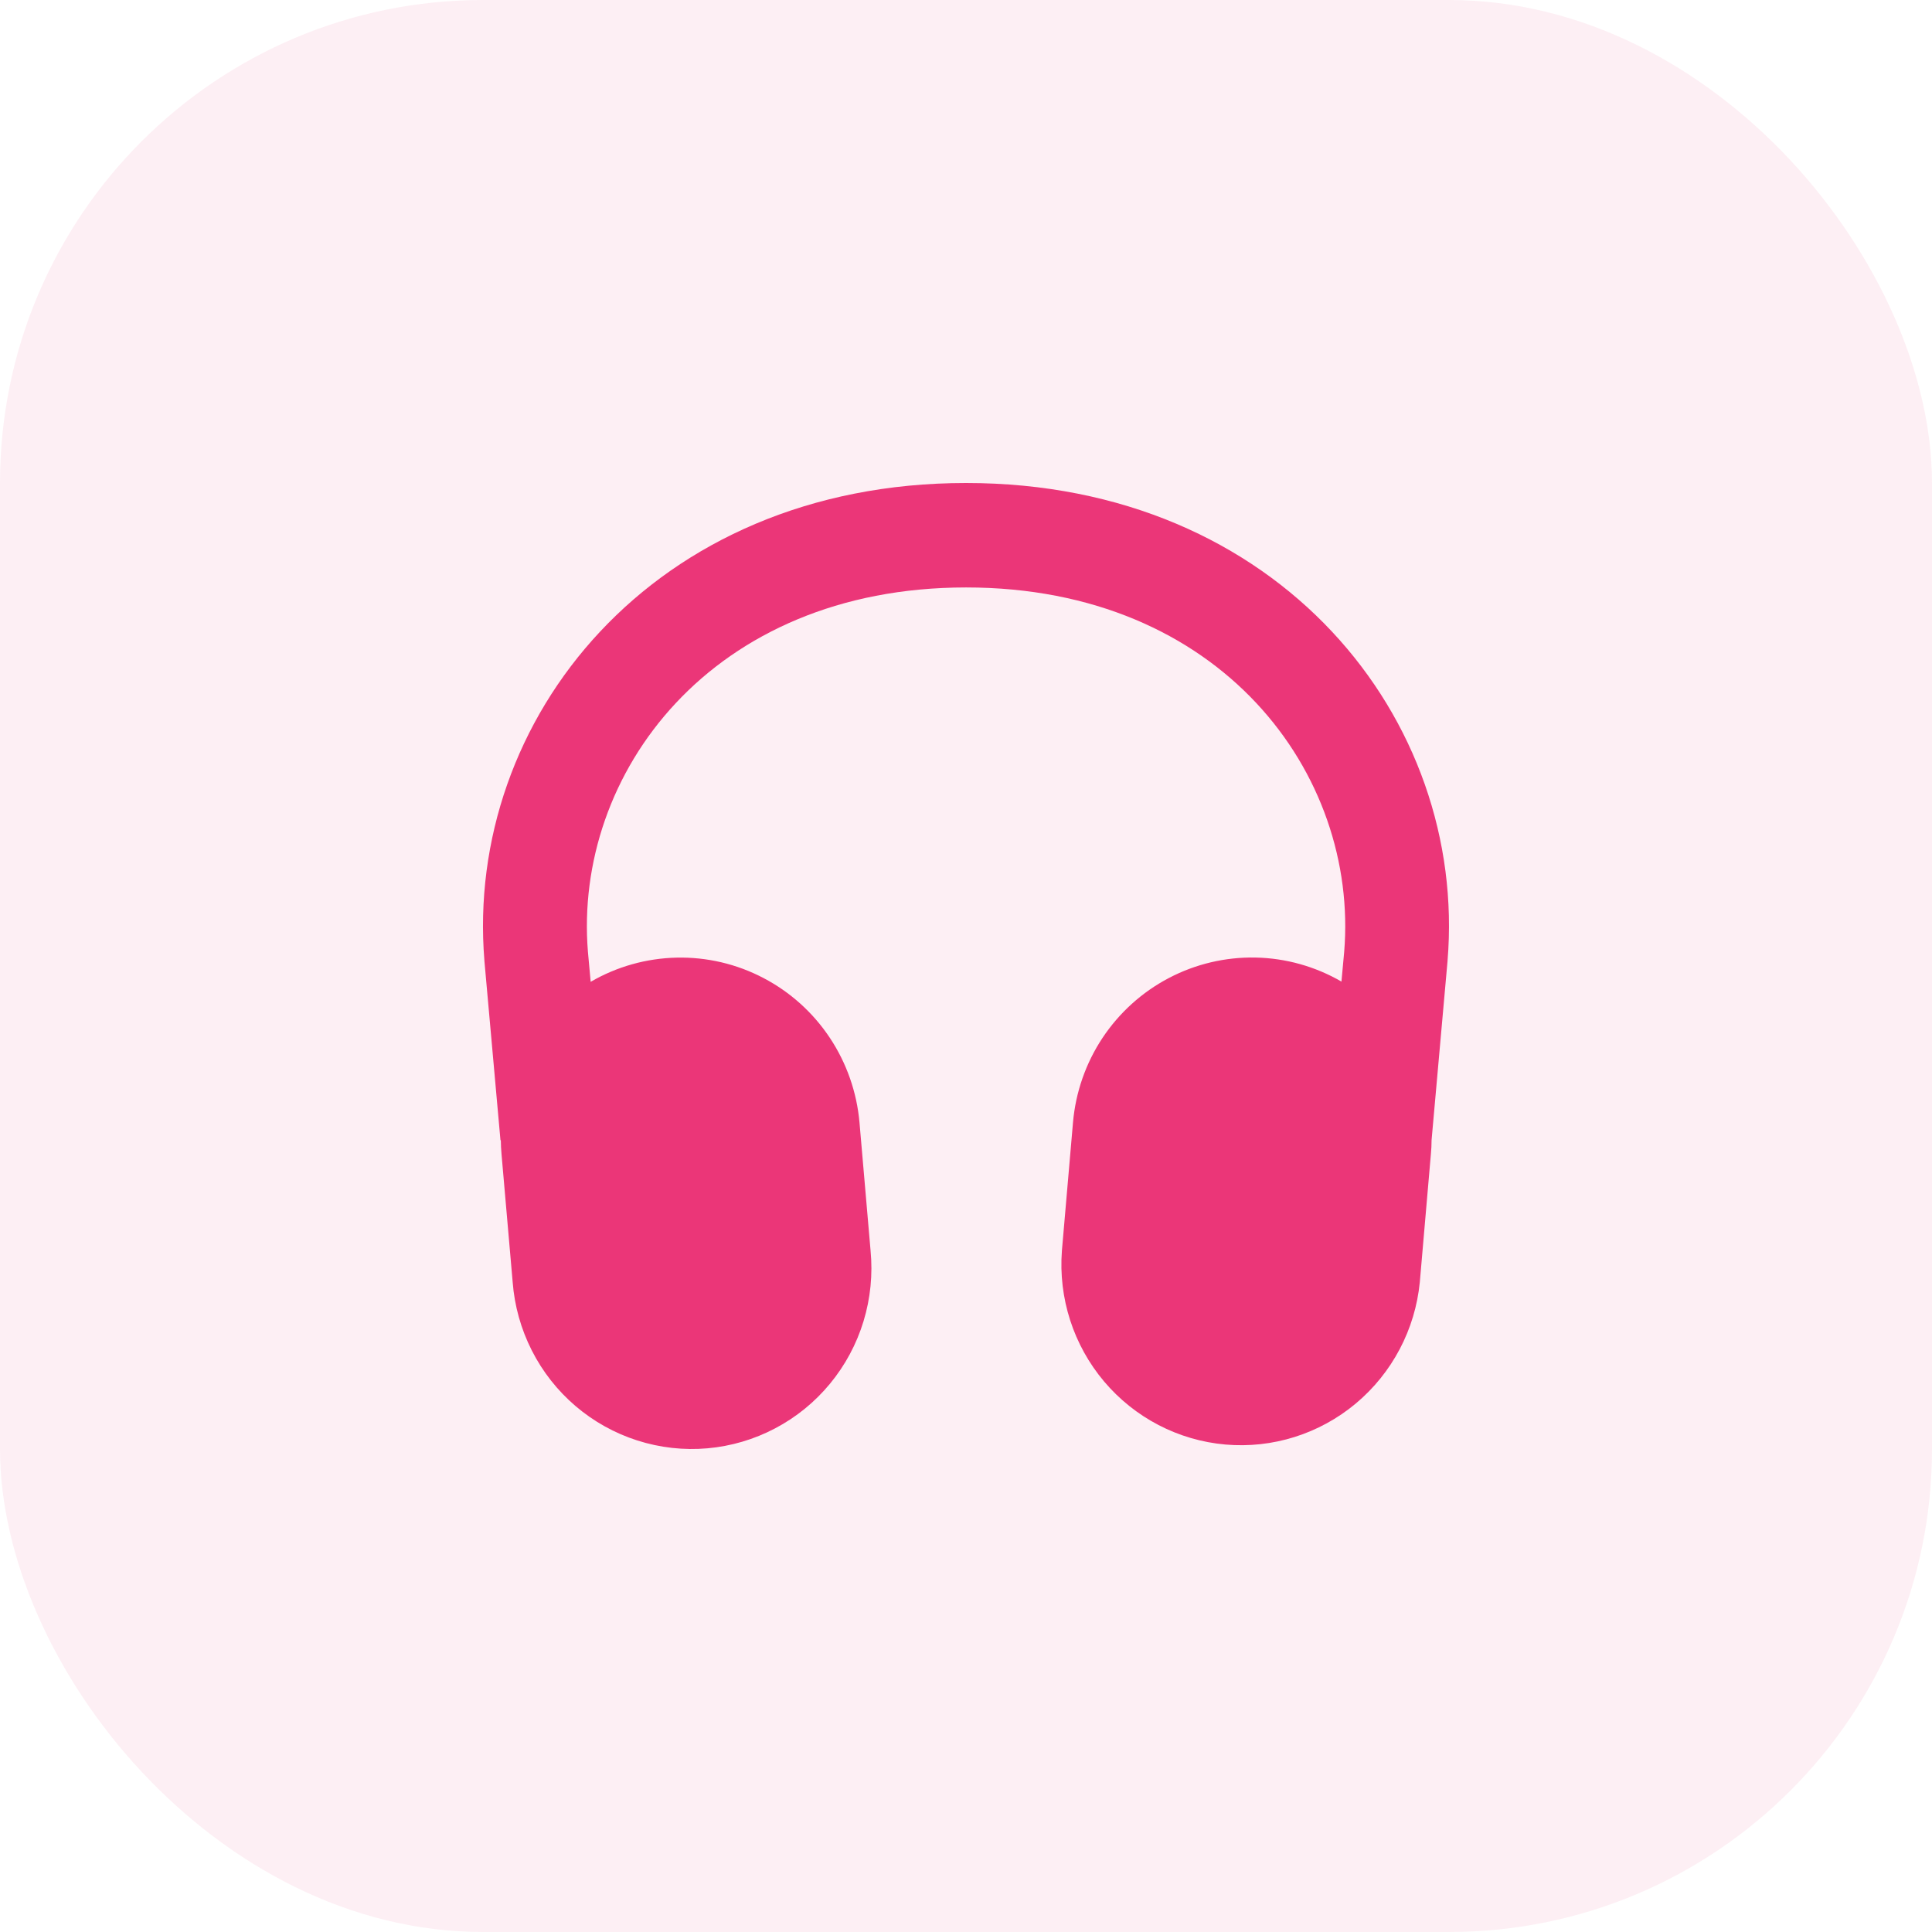
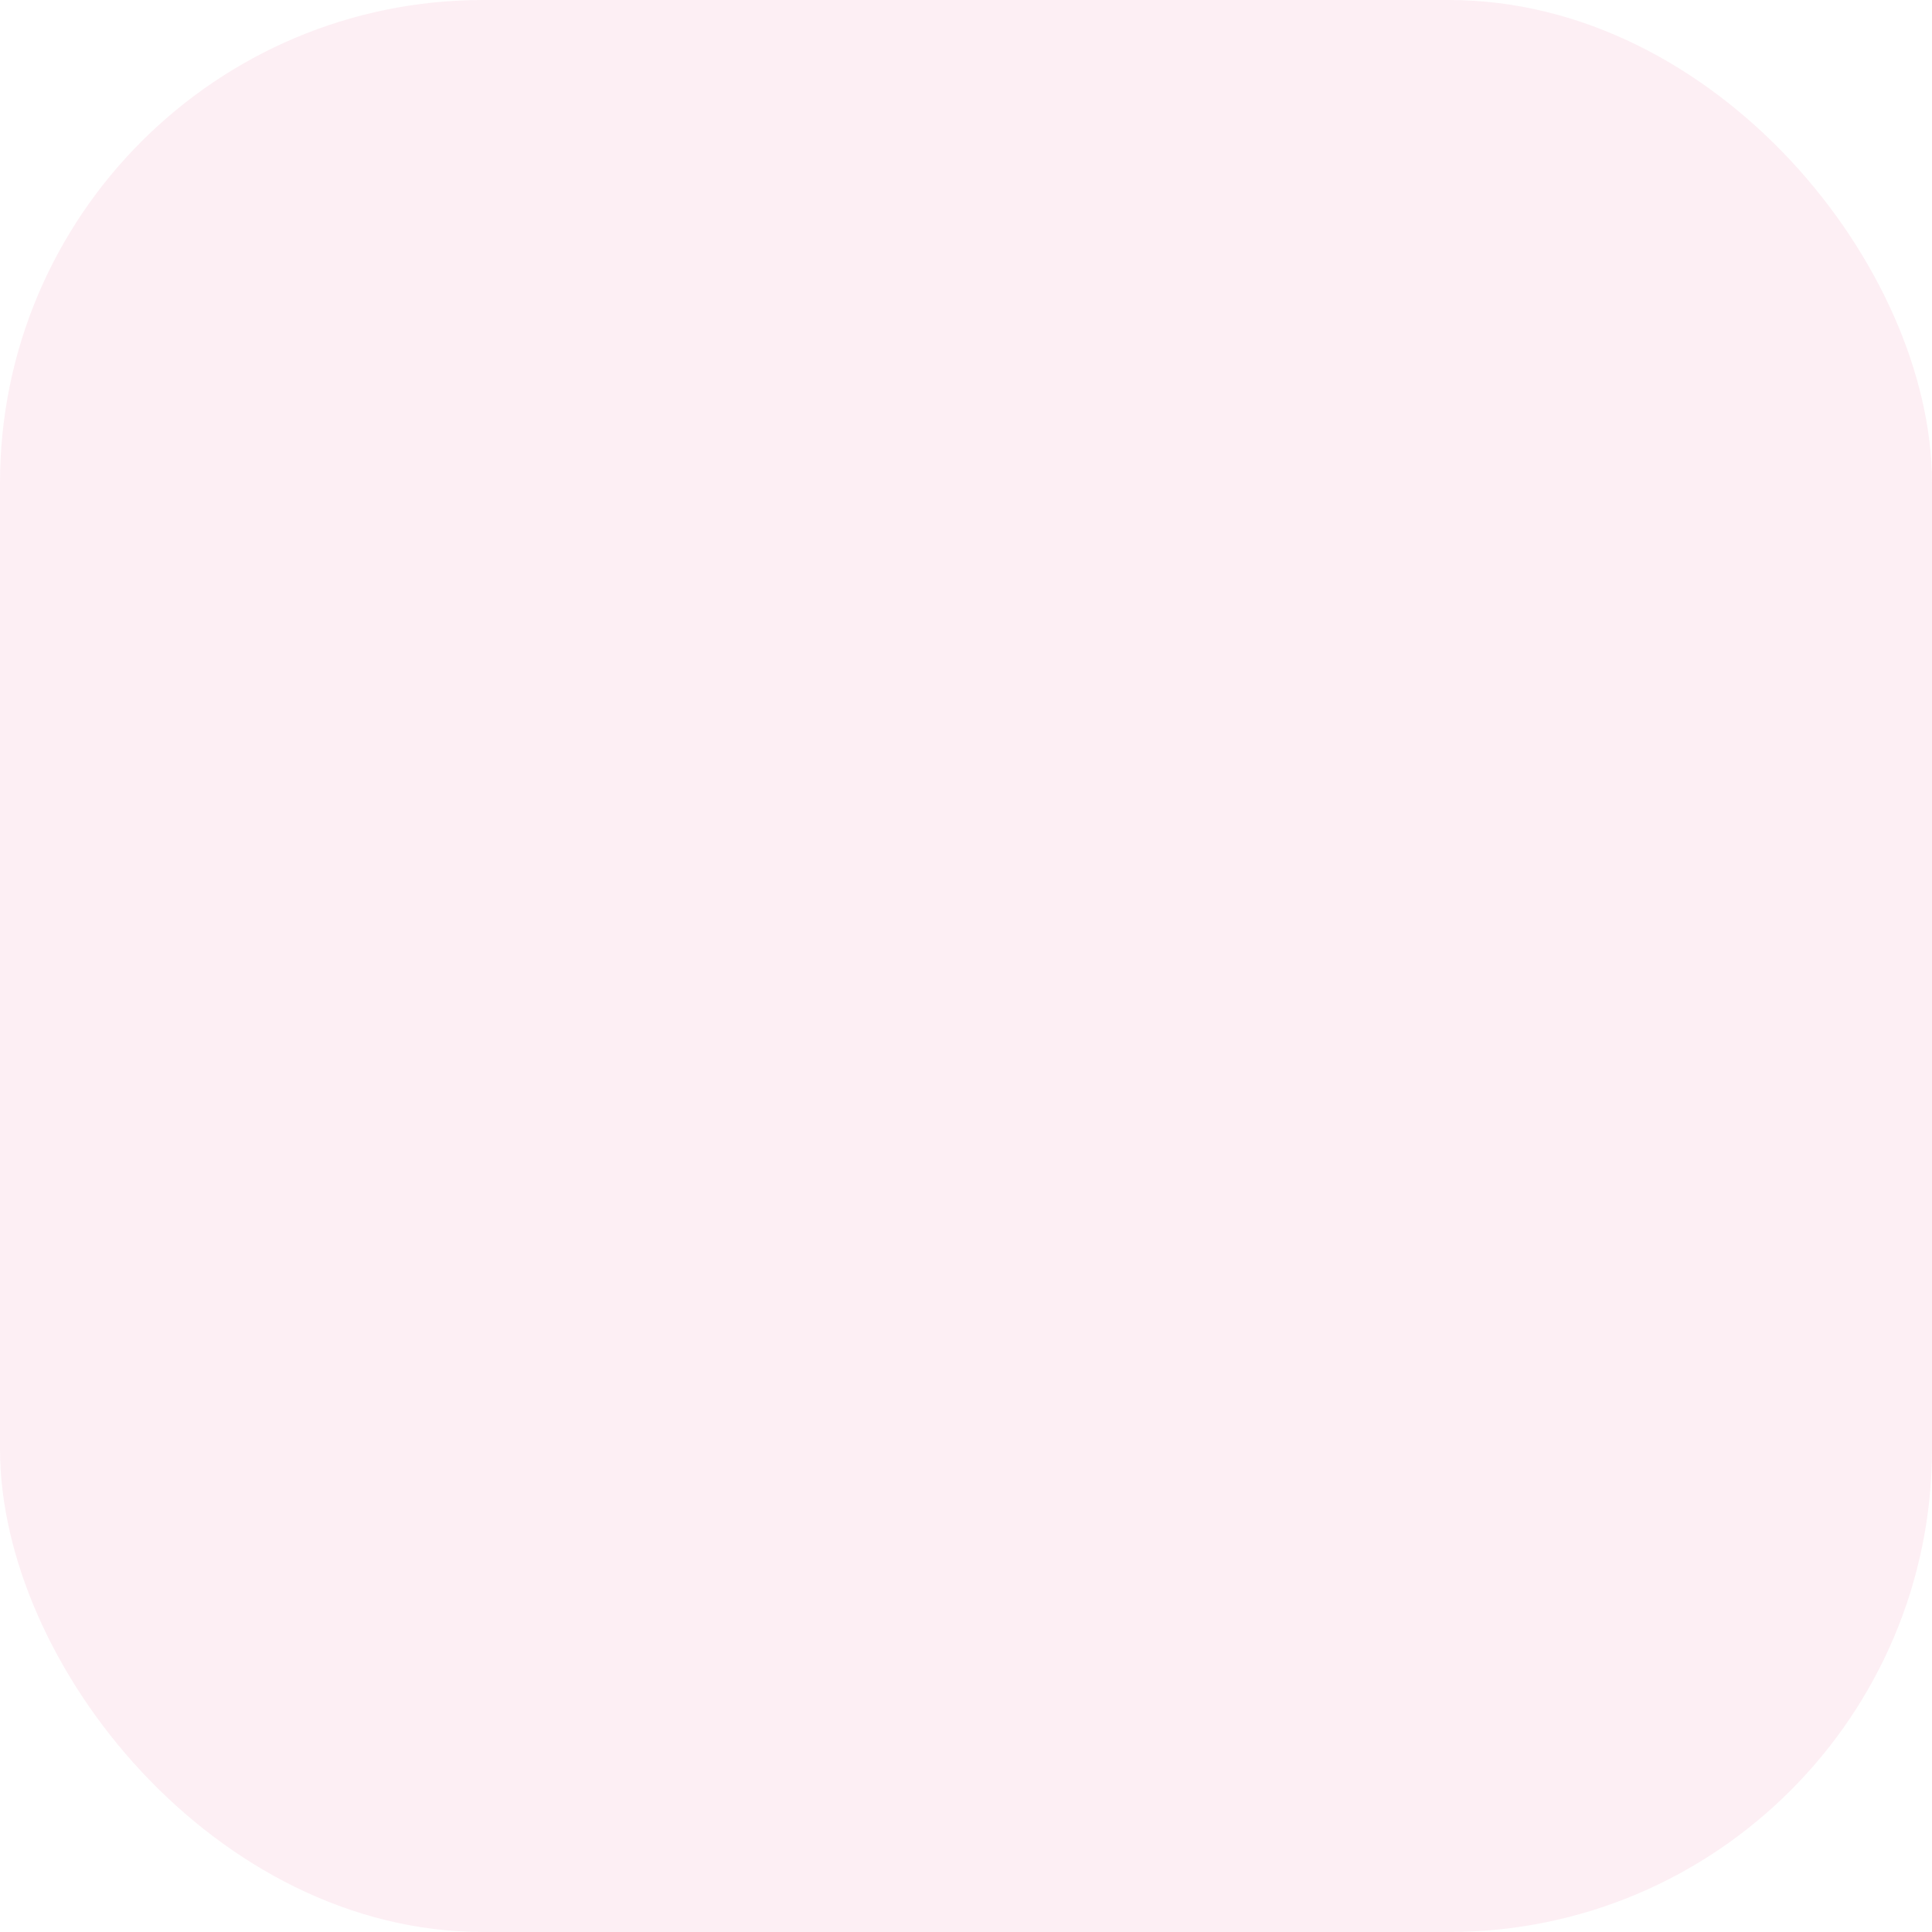
<svg xmlns="http://www.w3.org/2000/svg" width="48" height="48" viewBox="0 0 48 48" fill="none">
  <rect width="48" height="48" rx="12" fill="#EB3678" fill-opacity="0.08" />
-   <path fill-rule="evenodd" clip-rule="evenodd" d="M14.675 24.392L14.607 23.648C14.246 19.236 17.661 14.595 24.002 14.595C30.342 14.595 33.758 19.236 33.396 23.648L33.328 24.387C32.678 24.011 31.945 23.805 31.195 23.79C30.445 23.775 29.704 23.95 29.039 24.299C28.374 24.648 27.808 25.16 27.391 25.787C26.975 26.415 26.723 27.138 26.658 27.89L26.383 31.071C26.293 32.251 26.669 33.418 27.429 34.32C28.19 35.222 29.273 35.786 30.444 35.889C31.615 35.992 32.78 35.626 33.684 34.87C34.588 34.114 35.16 33.03 35.275 31.853L35.55 28.673C35.561 28.557 35.567 28.442 35.567 28.327L35.964 23.874V23.867C36.459 17.884 31.793 12 24.002 12C16.208 12 11.544 17.884 12.035 23.867V23.874L12.434 28.329H12.443C12.444 28.443 12.45 28.558 12.46 28.673L12.737 31.853C12.782 32.445 12.944 33.022 13.212 33.551C13.48 34.08 13.85 34.55 14.3 34.934C14.75 35.318 15.271 35.608 15.833 35.788C16.395 35.968 16.988 36.035 17.576 35.983C18.163 35.931 18.735 35.763 19.258 35.487C19.781 35.212 20.244 34.835 20.621 34.378C20.998 33.921 21.281 33.394 21.454 32.826C21.627 32.258 21.686 31.662 21.629 31.071L21.354 27.89C21.288 27.137 21.035 26.414 20.618 25.786C20.201 25.158 19.633 24.646 18.967 24.298C18.302 23.949 17.559 23.775 16.809 23.792C16.058 23.809 15.324 24.015 14.675 24.393" fill="#EB3678" />
</svg>